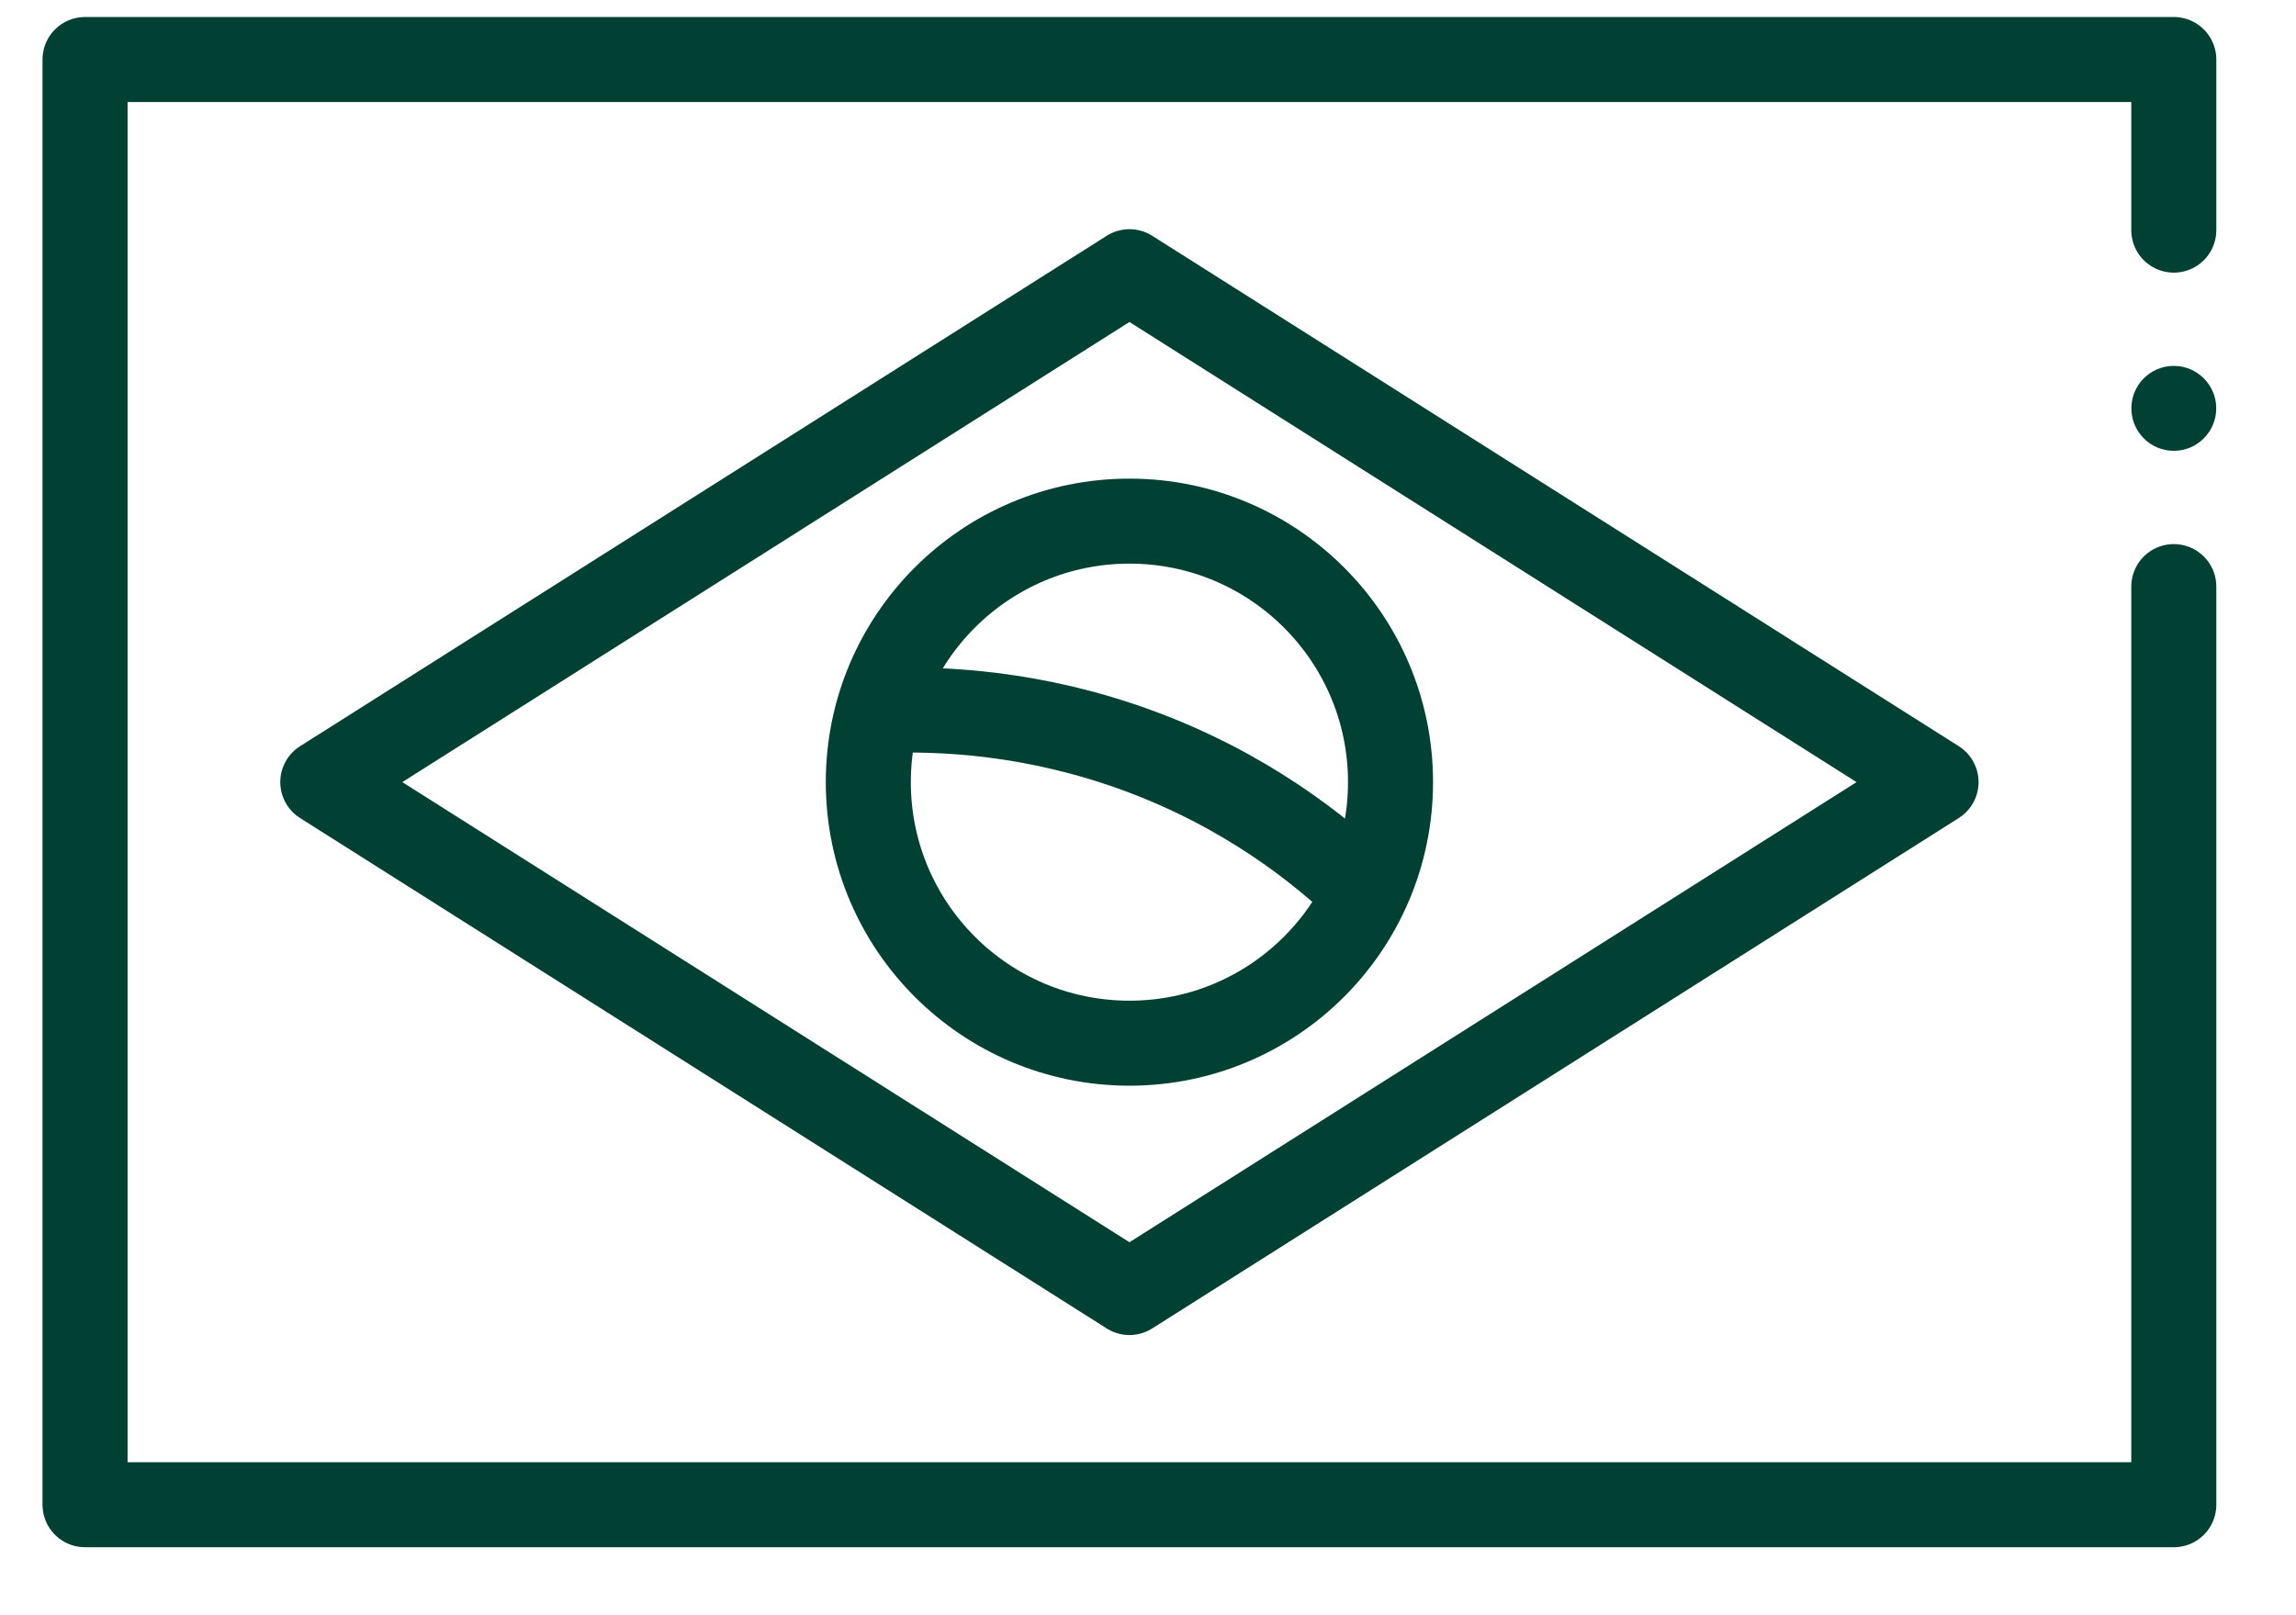
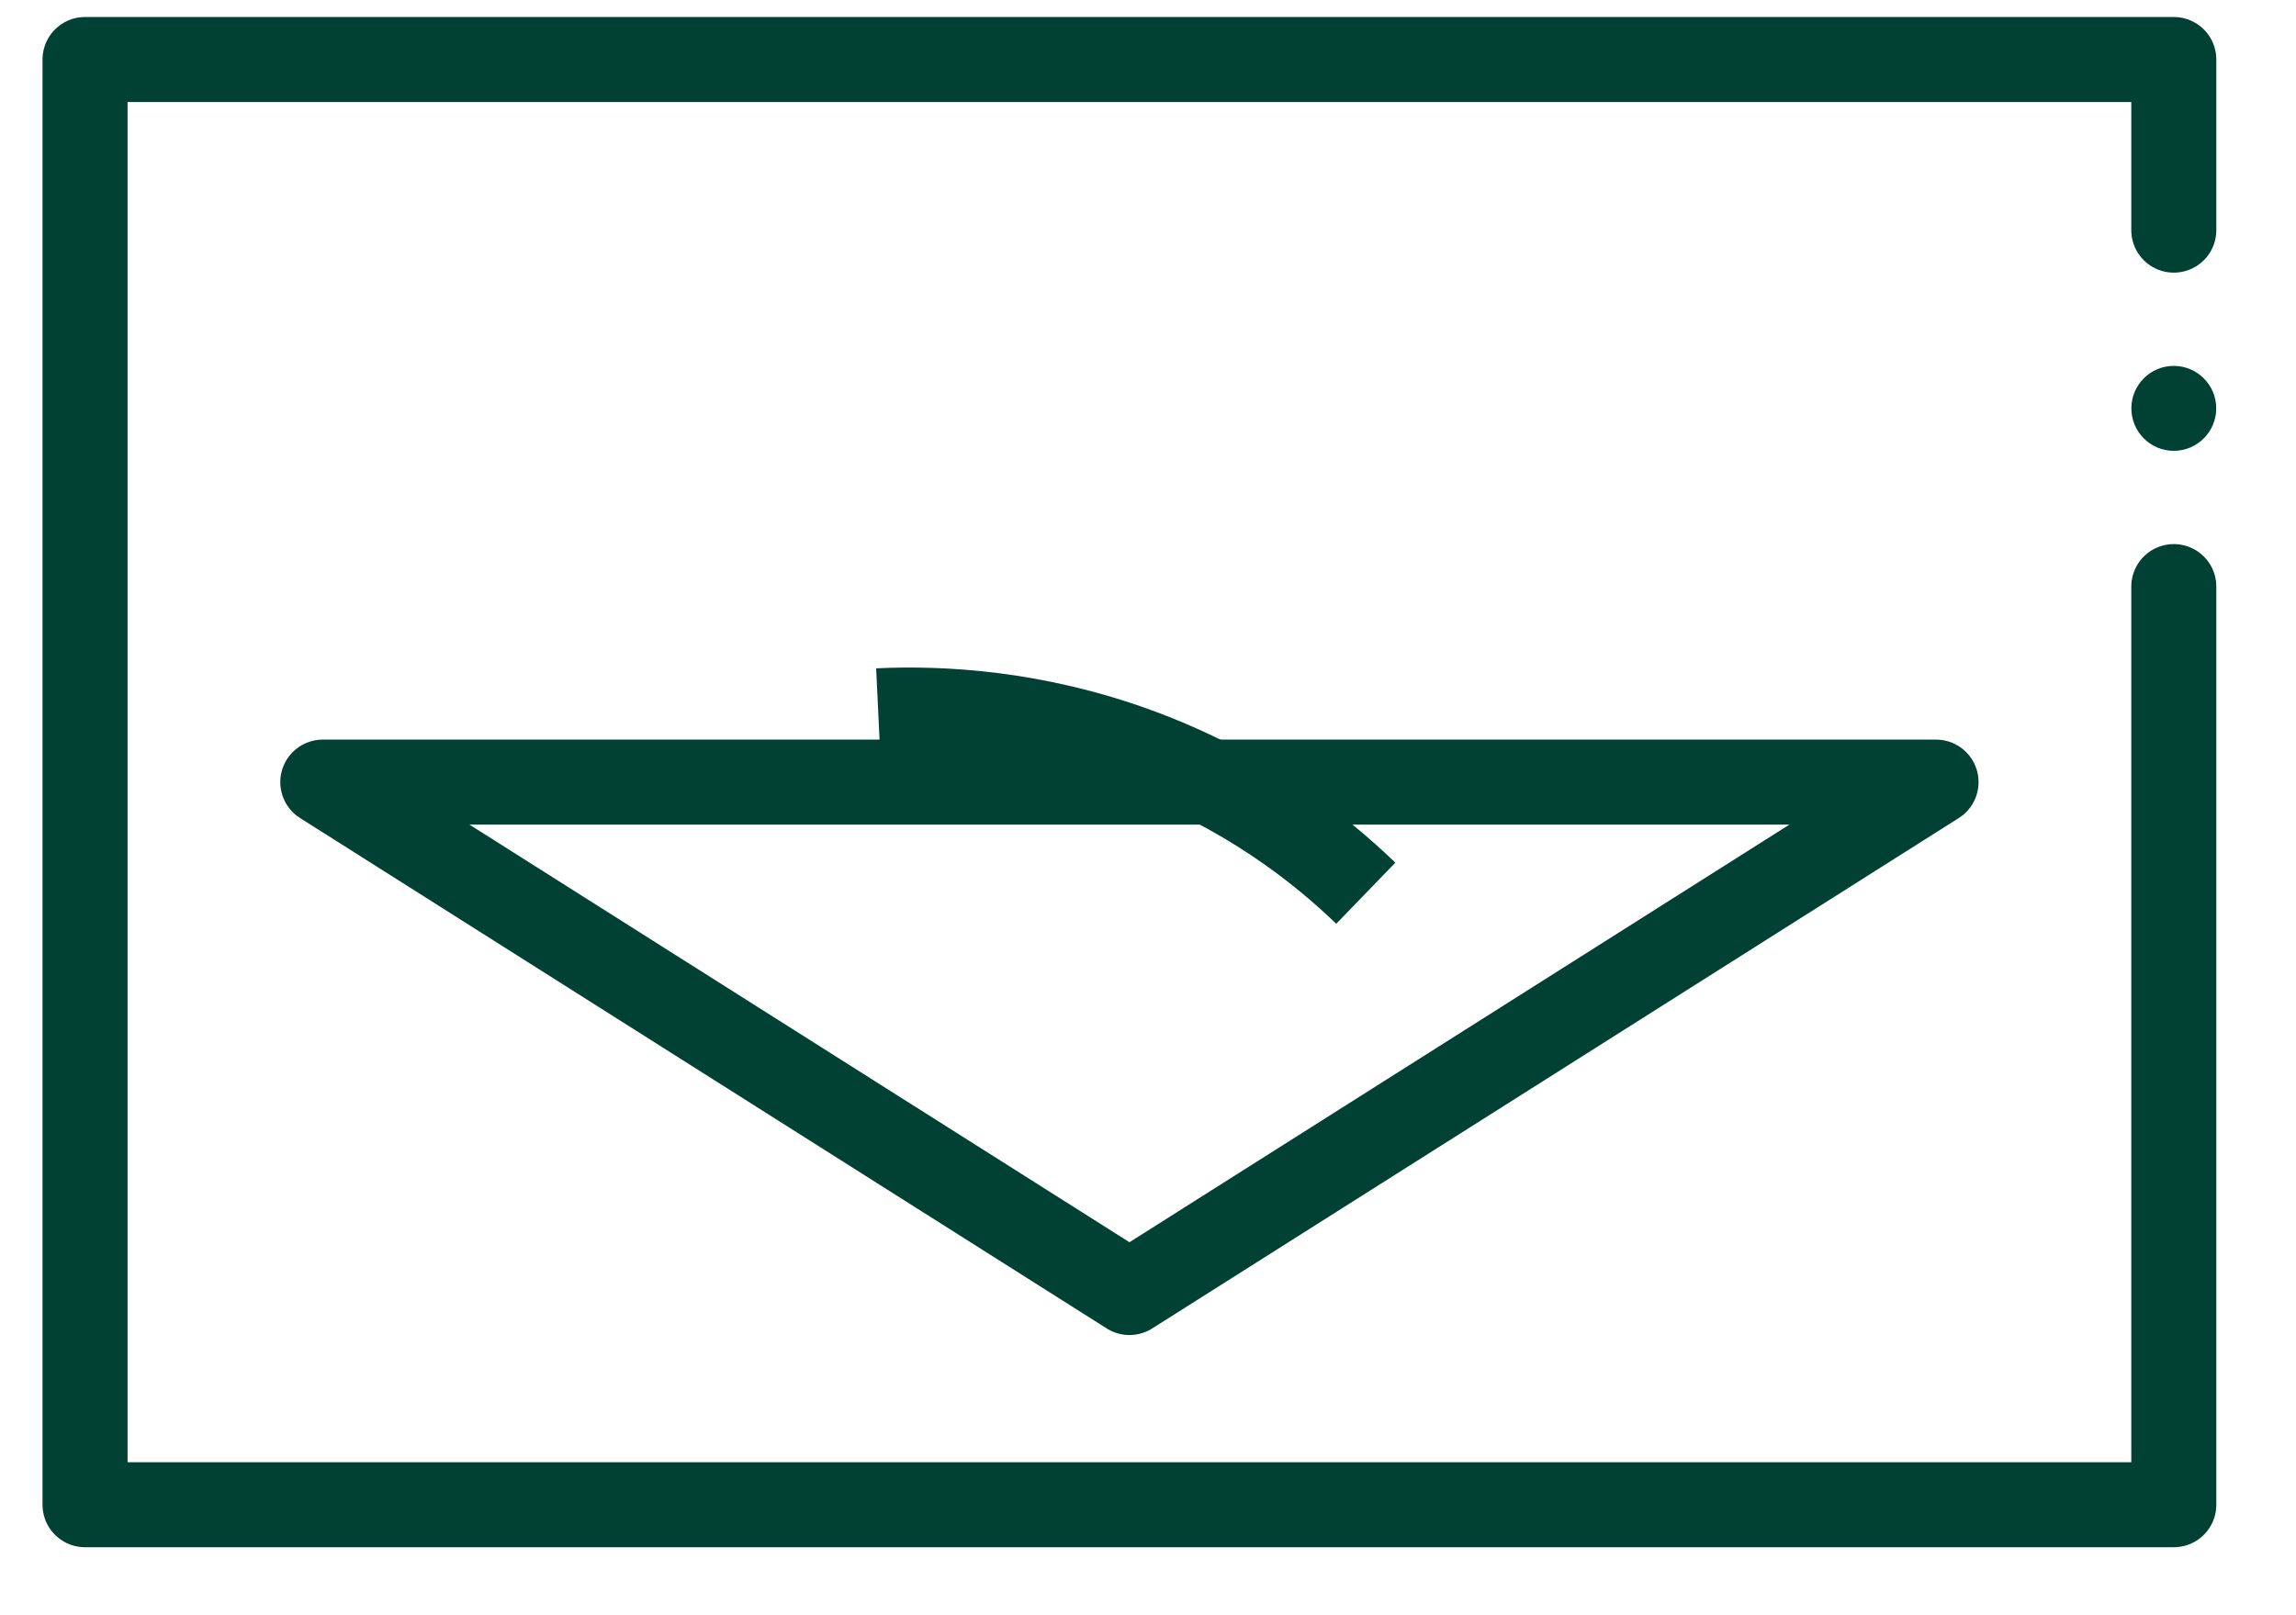
<svg xmlns="http://www.w3.org/2000/svg" width="27" height="19" viewBox="0 0 27 19" fill="none">
  <path d="M25.563 6.9V17.7H1V0.7H25.563V2.707" stroke="#014133" stroke-miterlimit="10" stroke-linecap="round" stroke-linejoin="round" />
  <path d="M26.062 4.803C26.062 5.079 25.838 5.303 25.563 5.303C25.287 5.303 25.064 5.079 25.064 4.803C25.064 4.528 25.287 4.304 25.563 4.304C25.838 4.304 26.062 4.528 26.062 4.803Z" fill="#014133" />
-   <path d="M13.282 15.204L3.796 9.2L13.282 3.196L22.767 9.2L13.282 15.204Z" stroke="#014133" stroke-miterlimit="10" stroke-linecap="round" stroke-linejoin="round" />
-   <path d="M16.352 9.2C16.352 7.505 14.977 6.13 13.282 6.13C11.586 6.13 10.211 7.505 10.211 9.2C10.211 10.896 11.586 12.271 13.282 12.271C14.977 12.271 16.352 10.896 16.352 9.2Z" stroke="#014133" stroke-miterlimit="10" stroke-linecap="round" stroke-linejoin="round" />
+   <path d="M13.282 15.204L3.796 9.2L22.767 9.2L13.282 15.204Z" stroke="#014133" stroke-miterlimit="10" stroke-linecap="round" stroke-linejoin="round" />
  <path d="M10.327 8.361C11.081 8.325 12.169 8.385 13.373 8.825C14.631 9.285 15.515 9.979 16.061 10.507" stroke="#014133" stroke-miterlimit="10" stroke-linejoin="round" />
</svg>